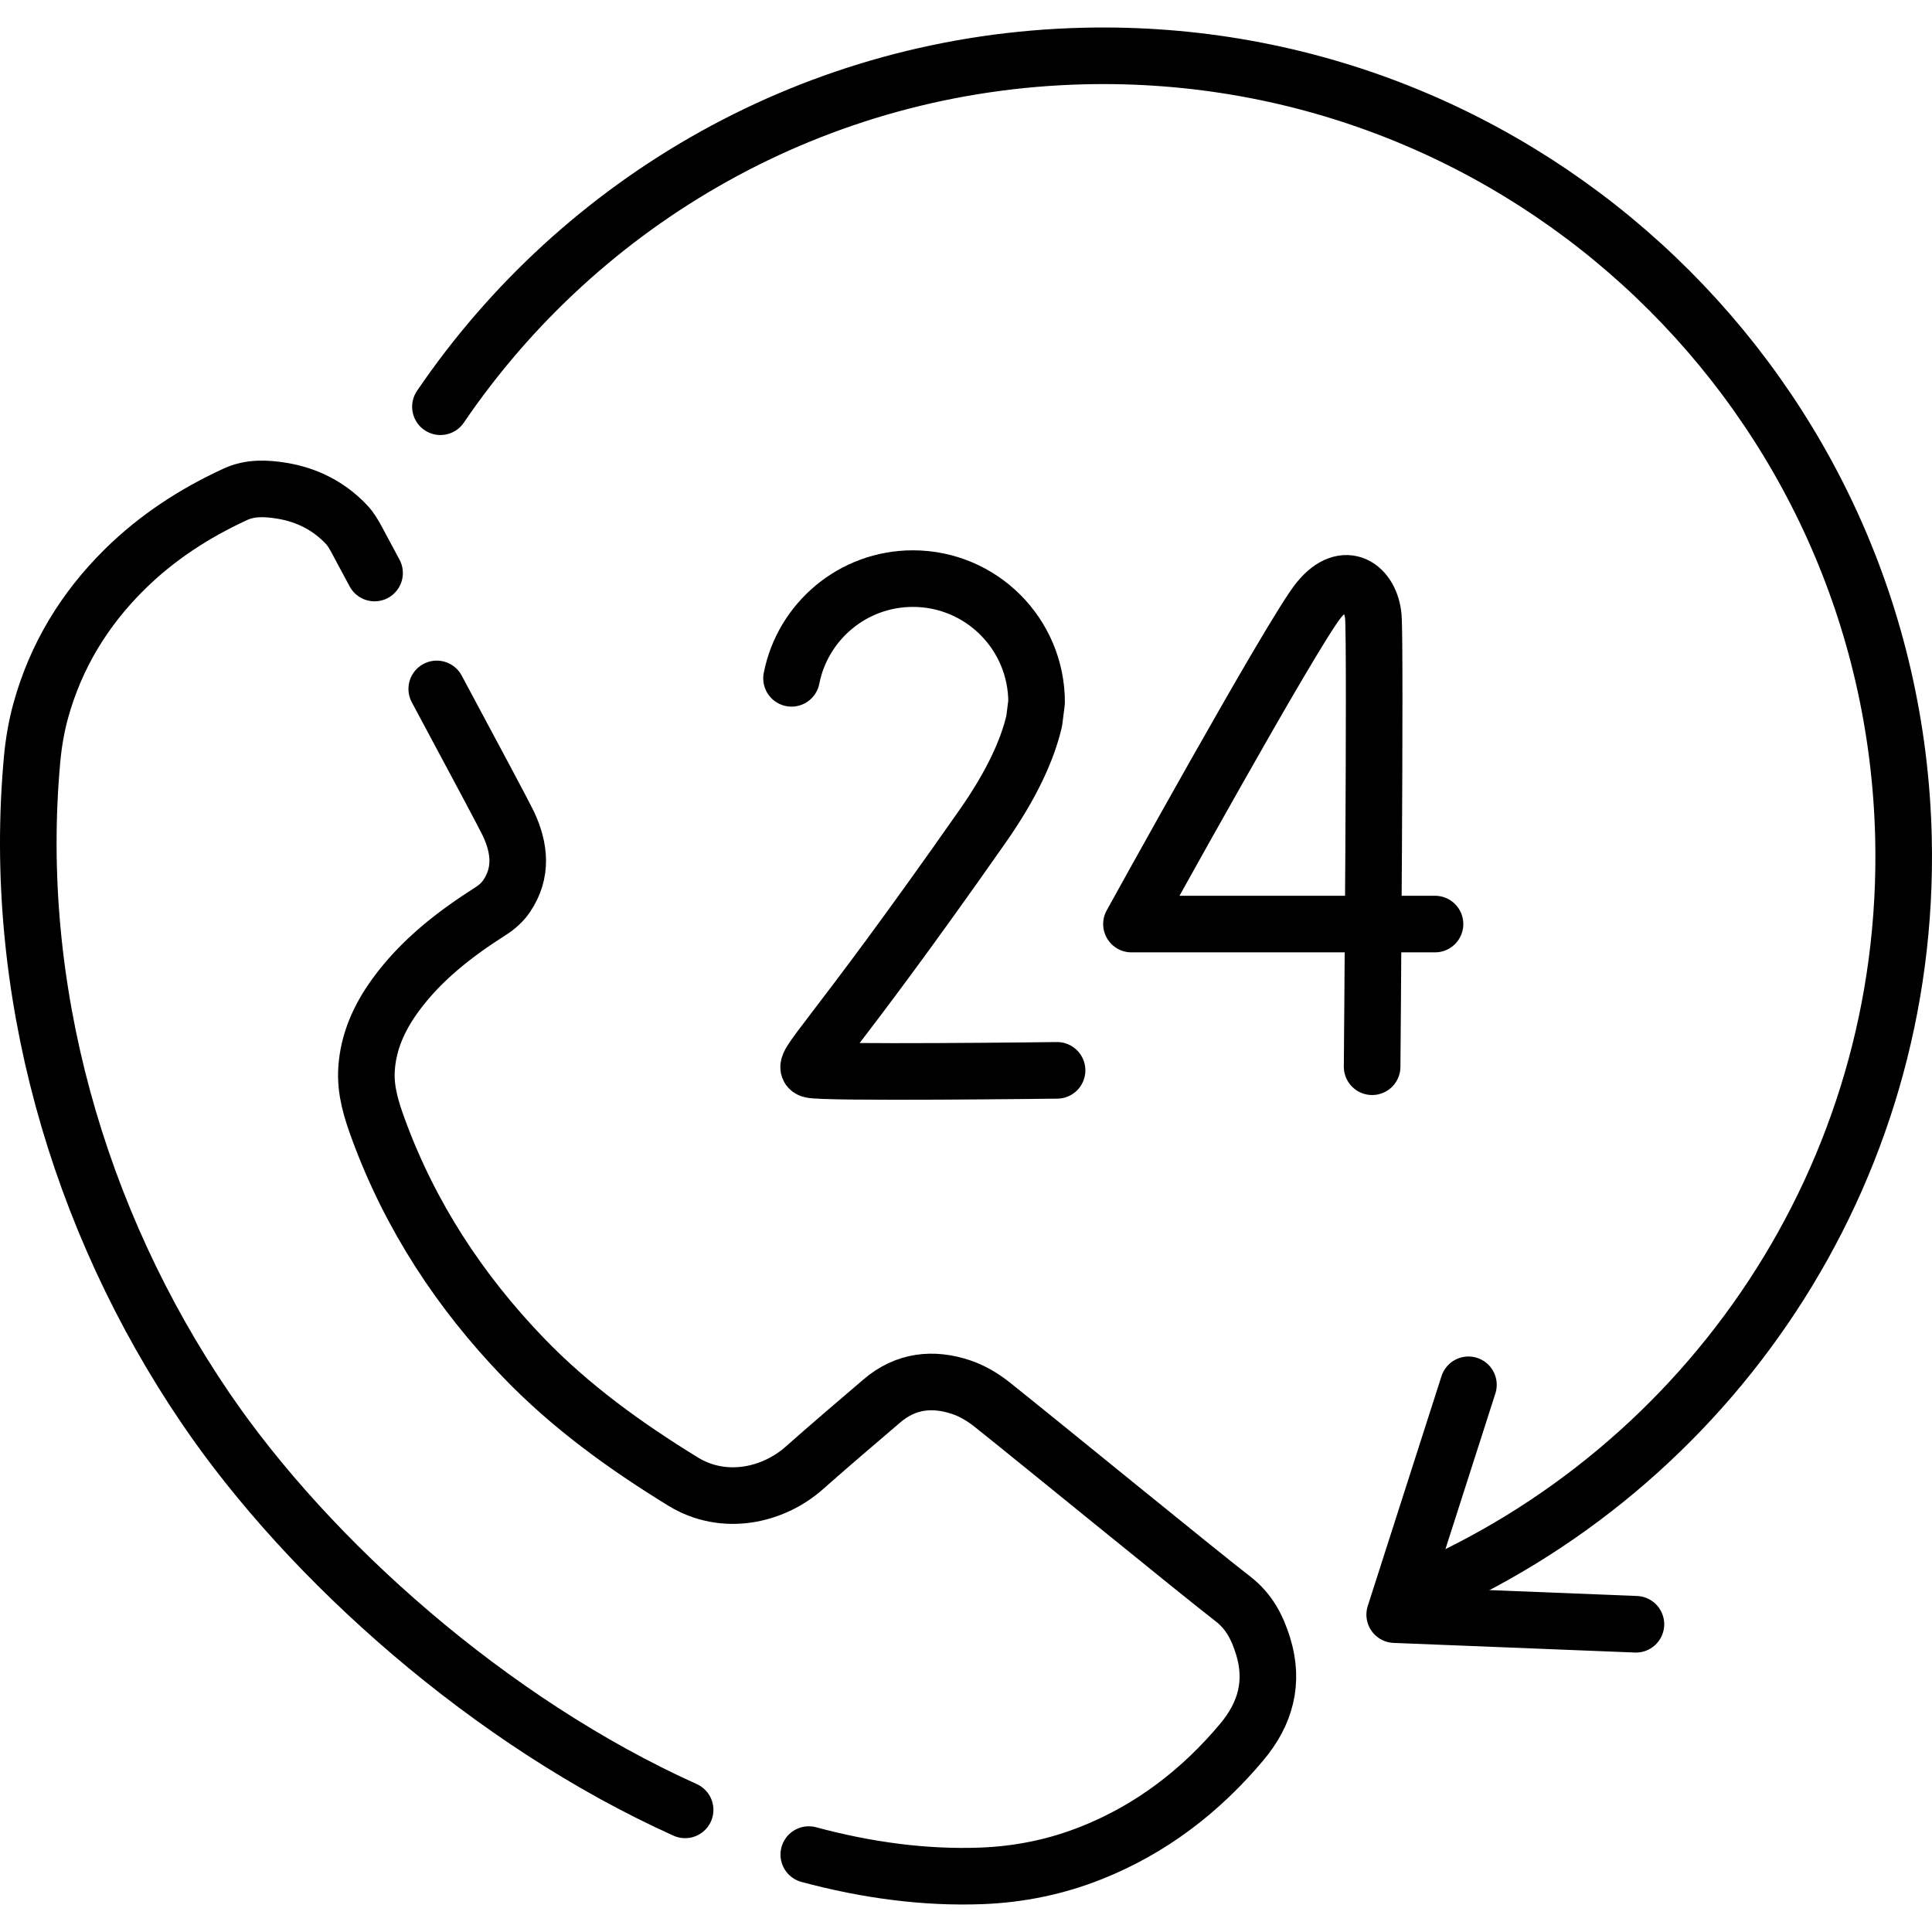
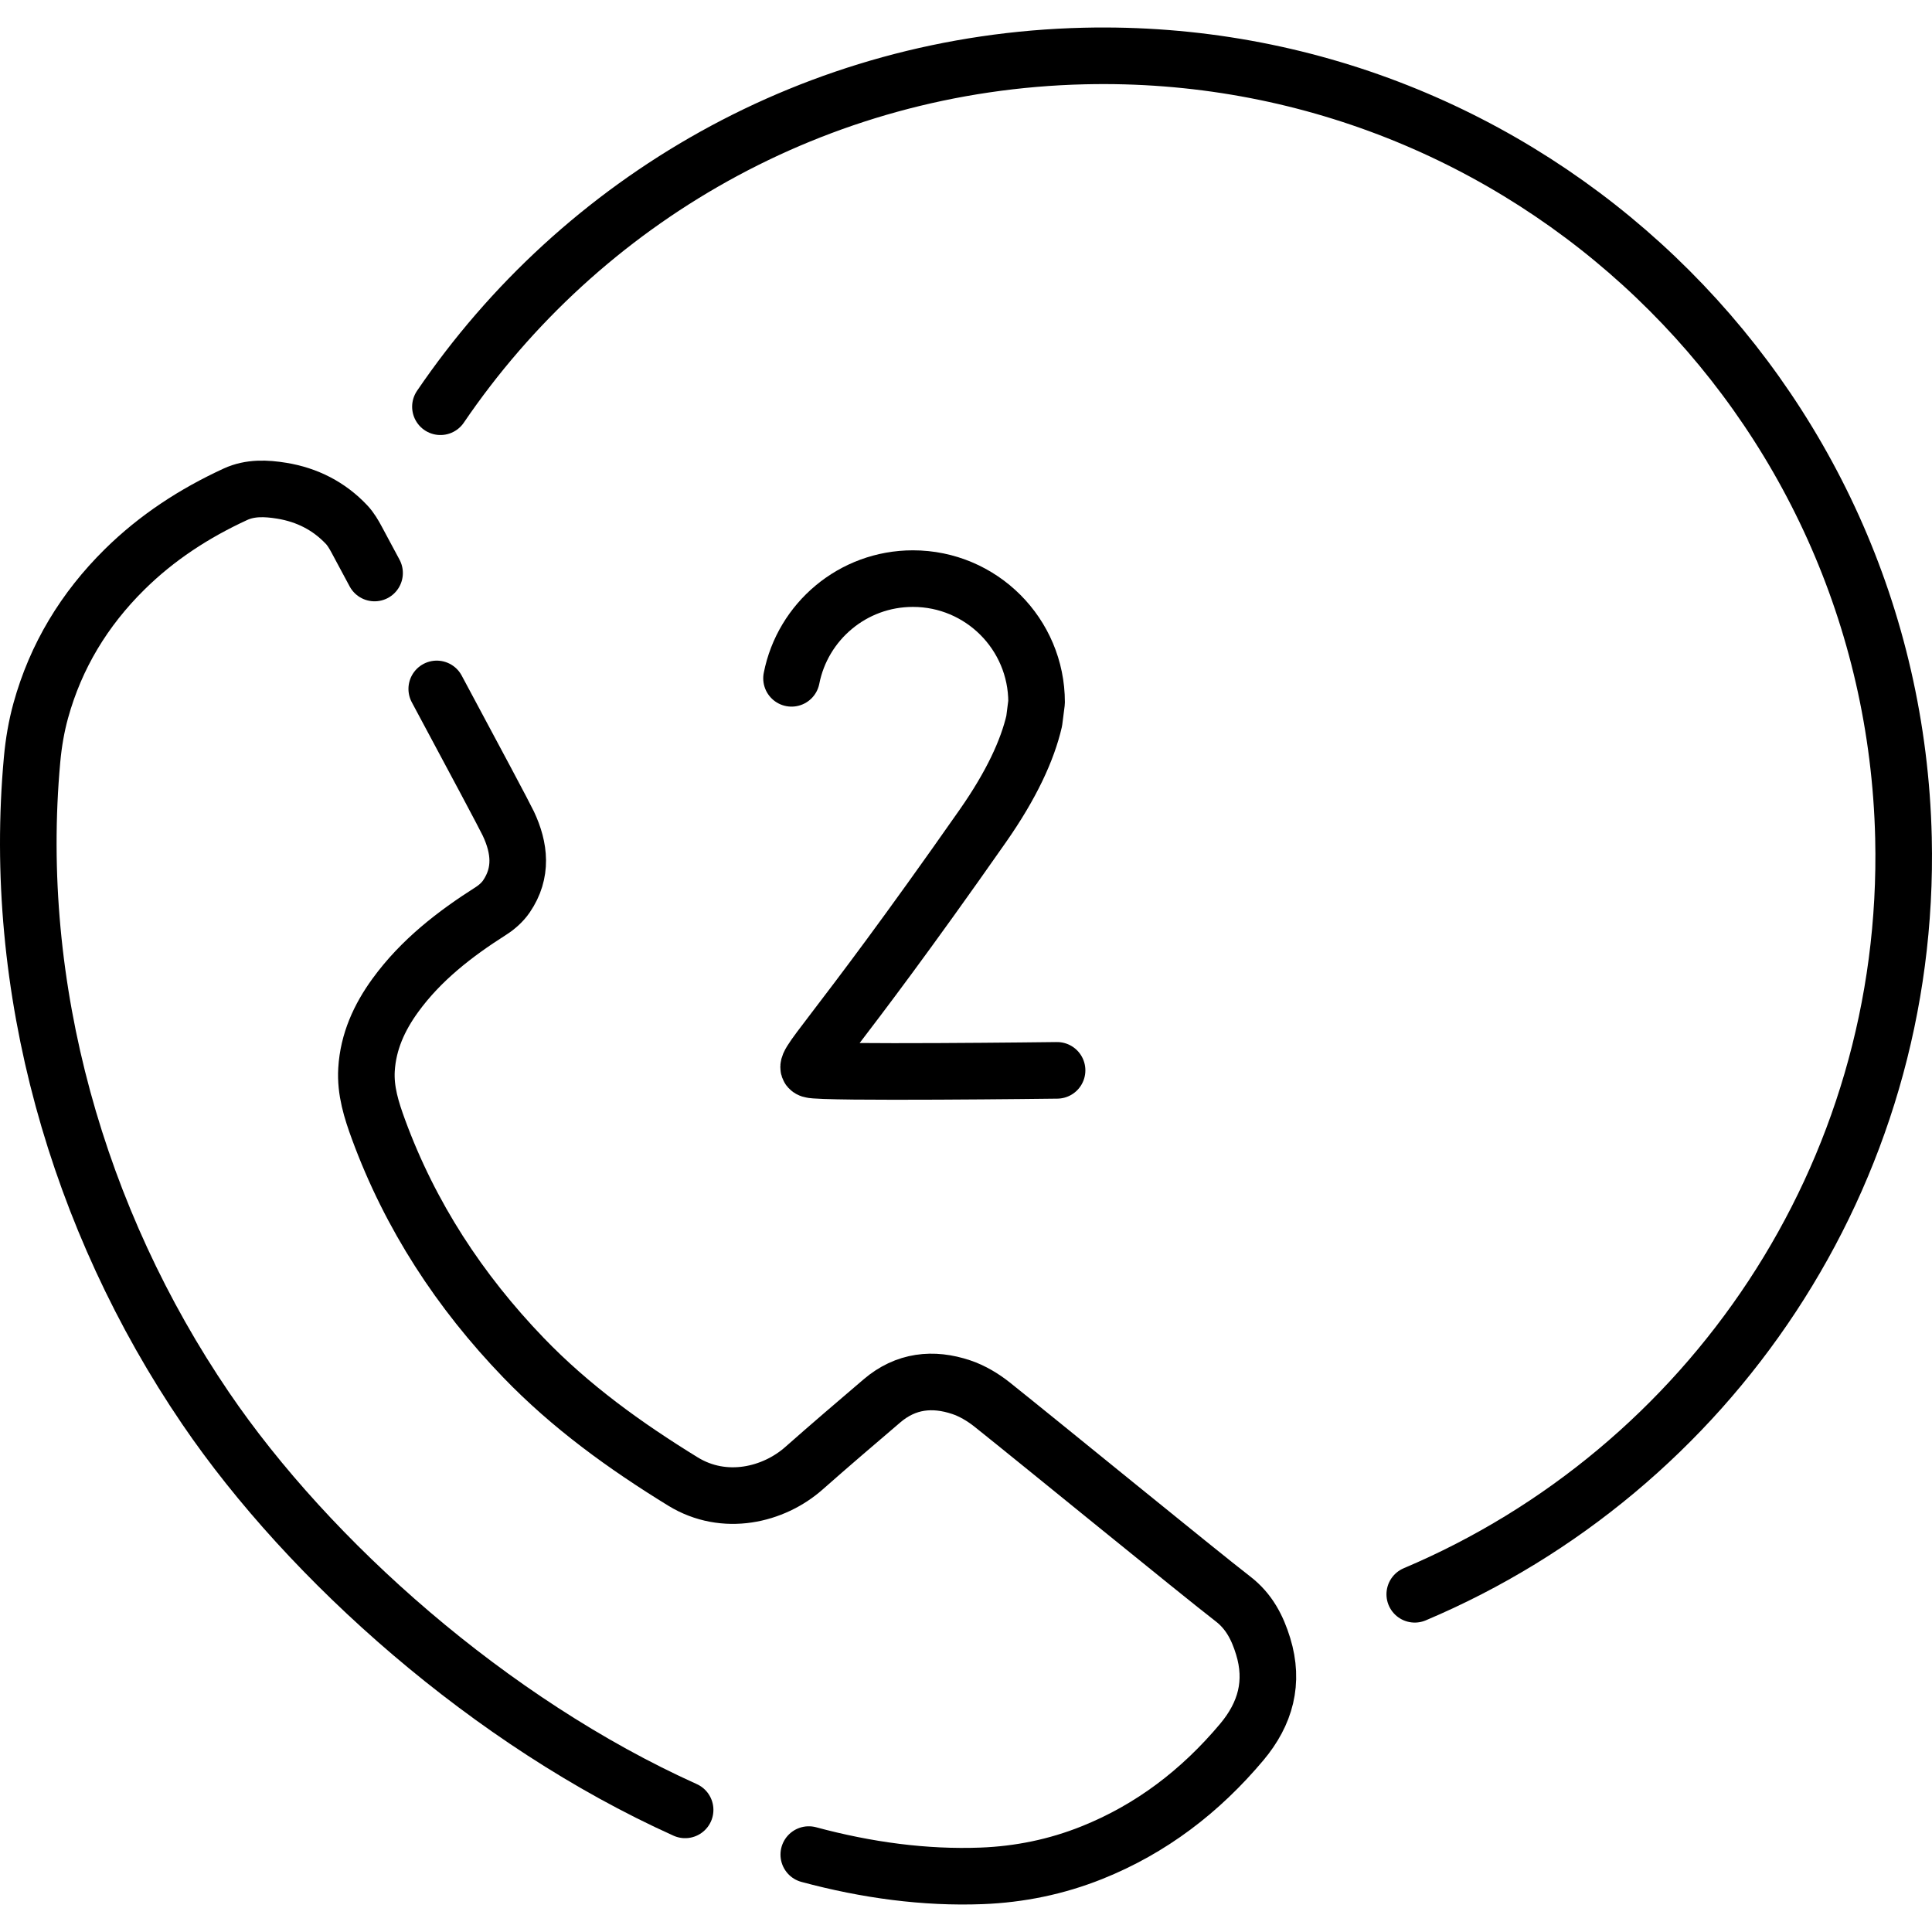
<svg xmlns="http://www.w3.org/2000/svg" id="Layer_1" x="0px" y="0px" viewBox="0 0 512.1 512.1" style="enable-background:new 0 0 512.1 512.1;" xml:space="preserve" width="512" height="512">
  <g>
    <g>
      <g>
        <path style="fill:none;stroke:#000000;stroke-width:15;stroke-linecap:round;stroke-linejoin:round;stroke-miterlimit:10;" d="&#10;&#09;&#09;&#09;&#09;M181.599,479.73c-51.598-23.249-99.572-66.007-127.078-106.422C20.495,323.31,2.982,261.775,8.505,201.327&#10;&#09;&#09;&#09;&#09;c0.409-4.472,1.154-8.821,2.3-12.969c3.997-14.467,11.548-26.875,22.195-37.4c8.559-8.462,18.508-14.932,29.406-19.946&#10;&#09;&#09;&#09;&#09;c3.925-1.806,8.16-1.613,12.3-0.935c6.683,1.095,12.498,4.034,17.168,8.99c1.105,1.172,1.95,2.636,2.719,4.07&#10;&#09;&#09;&#09;&#09;c1.371,2.558,2.957,5.515,4.692,8.747" />
        <path style="fill:none;stroke:#000000;stroke-width:15;stroke-linecap:round;stroke-linejoin:round;stroke-miterlimit:10;" d="&#10;&#09;&#09;&#09;&#09;M115.765,182.607c10.045,18.736,18.01,33.644,18.978,35.702c3.042,6.474,3.759,13.03-0.512,19.295&#10;&#09;&#09;&#09;&#09;c-1.034,1.517-2.536,2.857-4.095,3.849c-9.627,6.127-18.556,13.033-25.335,22.353c-4.271,5.873-7.209,12.304-7.653,19.704&#10;&#09;&#09;&#09;&#09;c-0.335,5.588,1.309,10.774,3.186,15.882c8.425,22.92,21.506,42.905,38.397,60.454c12.505,12.992,26.946,23.406,42.287,32.84&#10;&#09;&#09;&#09;&#09;c11,6.764,24.038,3.596,32.068-3.504c6.832-6.041,13.772-11.961,20.709-17.883c6.273-5.354,13.487-6.138,21.025-3.599&#10;&#09;&#09;&#09;&#09;c2.926,0.986,5.76,2.688,8.19,4.624c12.517,9.973,54.835,44.579,63.804,51.49c4.285,3.302,6.491,7.634,7.996,12.538&#10;&#09;&#09;&#09;&#09;c2.927,9.54,0.65,17.879-5.683,25.417c-10.912,12.988-23.984,23.023-39.776,29.33c-9.345,3.732-19.082,5.733-29.168,6.12&#10;&#09;&#09;&#09;&#09;c-14.991,0.574-30.402-1.491-45.805-5.639" />
      </g>
      <path style="fill:none;stroke:#000000;stroke-width:15;stroke-linecap:round;stroke-linejoin:round;stroke-miterlimit:10;" d="&#10;&#09;&#09;&#09;M116.741,107.809c37.221-54.726,99.414-91.288,170.625-92.962c117.186-2.755,214.418,90.01,217.173,207.196&#10;&#09;&#09;&#09;c2.108,89.644-51.681,167.612-129.54,200.542" />
-       <polyline style="fill:none;stroke:#000000;stroke-width:15;stroke-linecap:round;stroke-linejoin:round;stroke-miterlimit:10;" points="&#10;&#09;&#09;&#09;389.227,367.057 369.681,427.978 433.622,430.53 &#09;&#09;" />
      <g>
        <g>
-           <path style="fill:none;stroke:#000000;stroke-width:15;stroke-linecap:round;stroke-linejoin:round;stroke-miterlimit:10;" d="&#10;&#09;&#09;&#09;&#09;&#09;M380.368,244.934h-80.461c0,0,42.6-77.218,49.631-85.844c7.108-8.722,13.84-3.282,14.481,4.412&#10;&#09;&#09;&#09;&#09;&#09;c0.641,7.693-0.321,119.249-0.321,119.249" />
-         </g>
+           </g>
        <g>
          <path style="fill:none;stroke:#000000;stroke-width:15;stroke-linecap:round;stroke-linejoin:round;stroke-miterlimit:10;" d="&#10;&#09;&#09;&#09;&#09;&#09;M280.191,283.709c0,0-62.34,0.783-65.293-0.201c-2.953-0.984,4.734-6.184,45.607-64.582&#10;&#09;&#09;&#09;&#09;&#09;c7.633-10.906,11.835-20.107,13.622-27.816l0.633-4.956c0-18.107-14.679-32.786-32.786-32.786&#10;&#09;&#09;&#09;&#09;&#09;c-15.933,0-29.211,11.365-32.171,26.431" />
        </g>
      </g>
    </g>
  </g>
</svg>